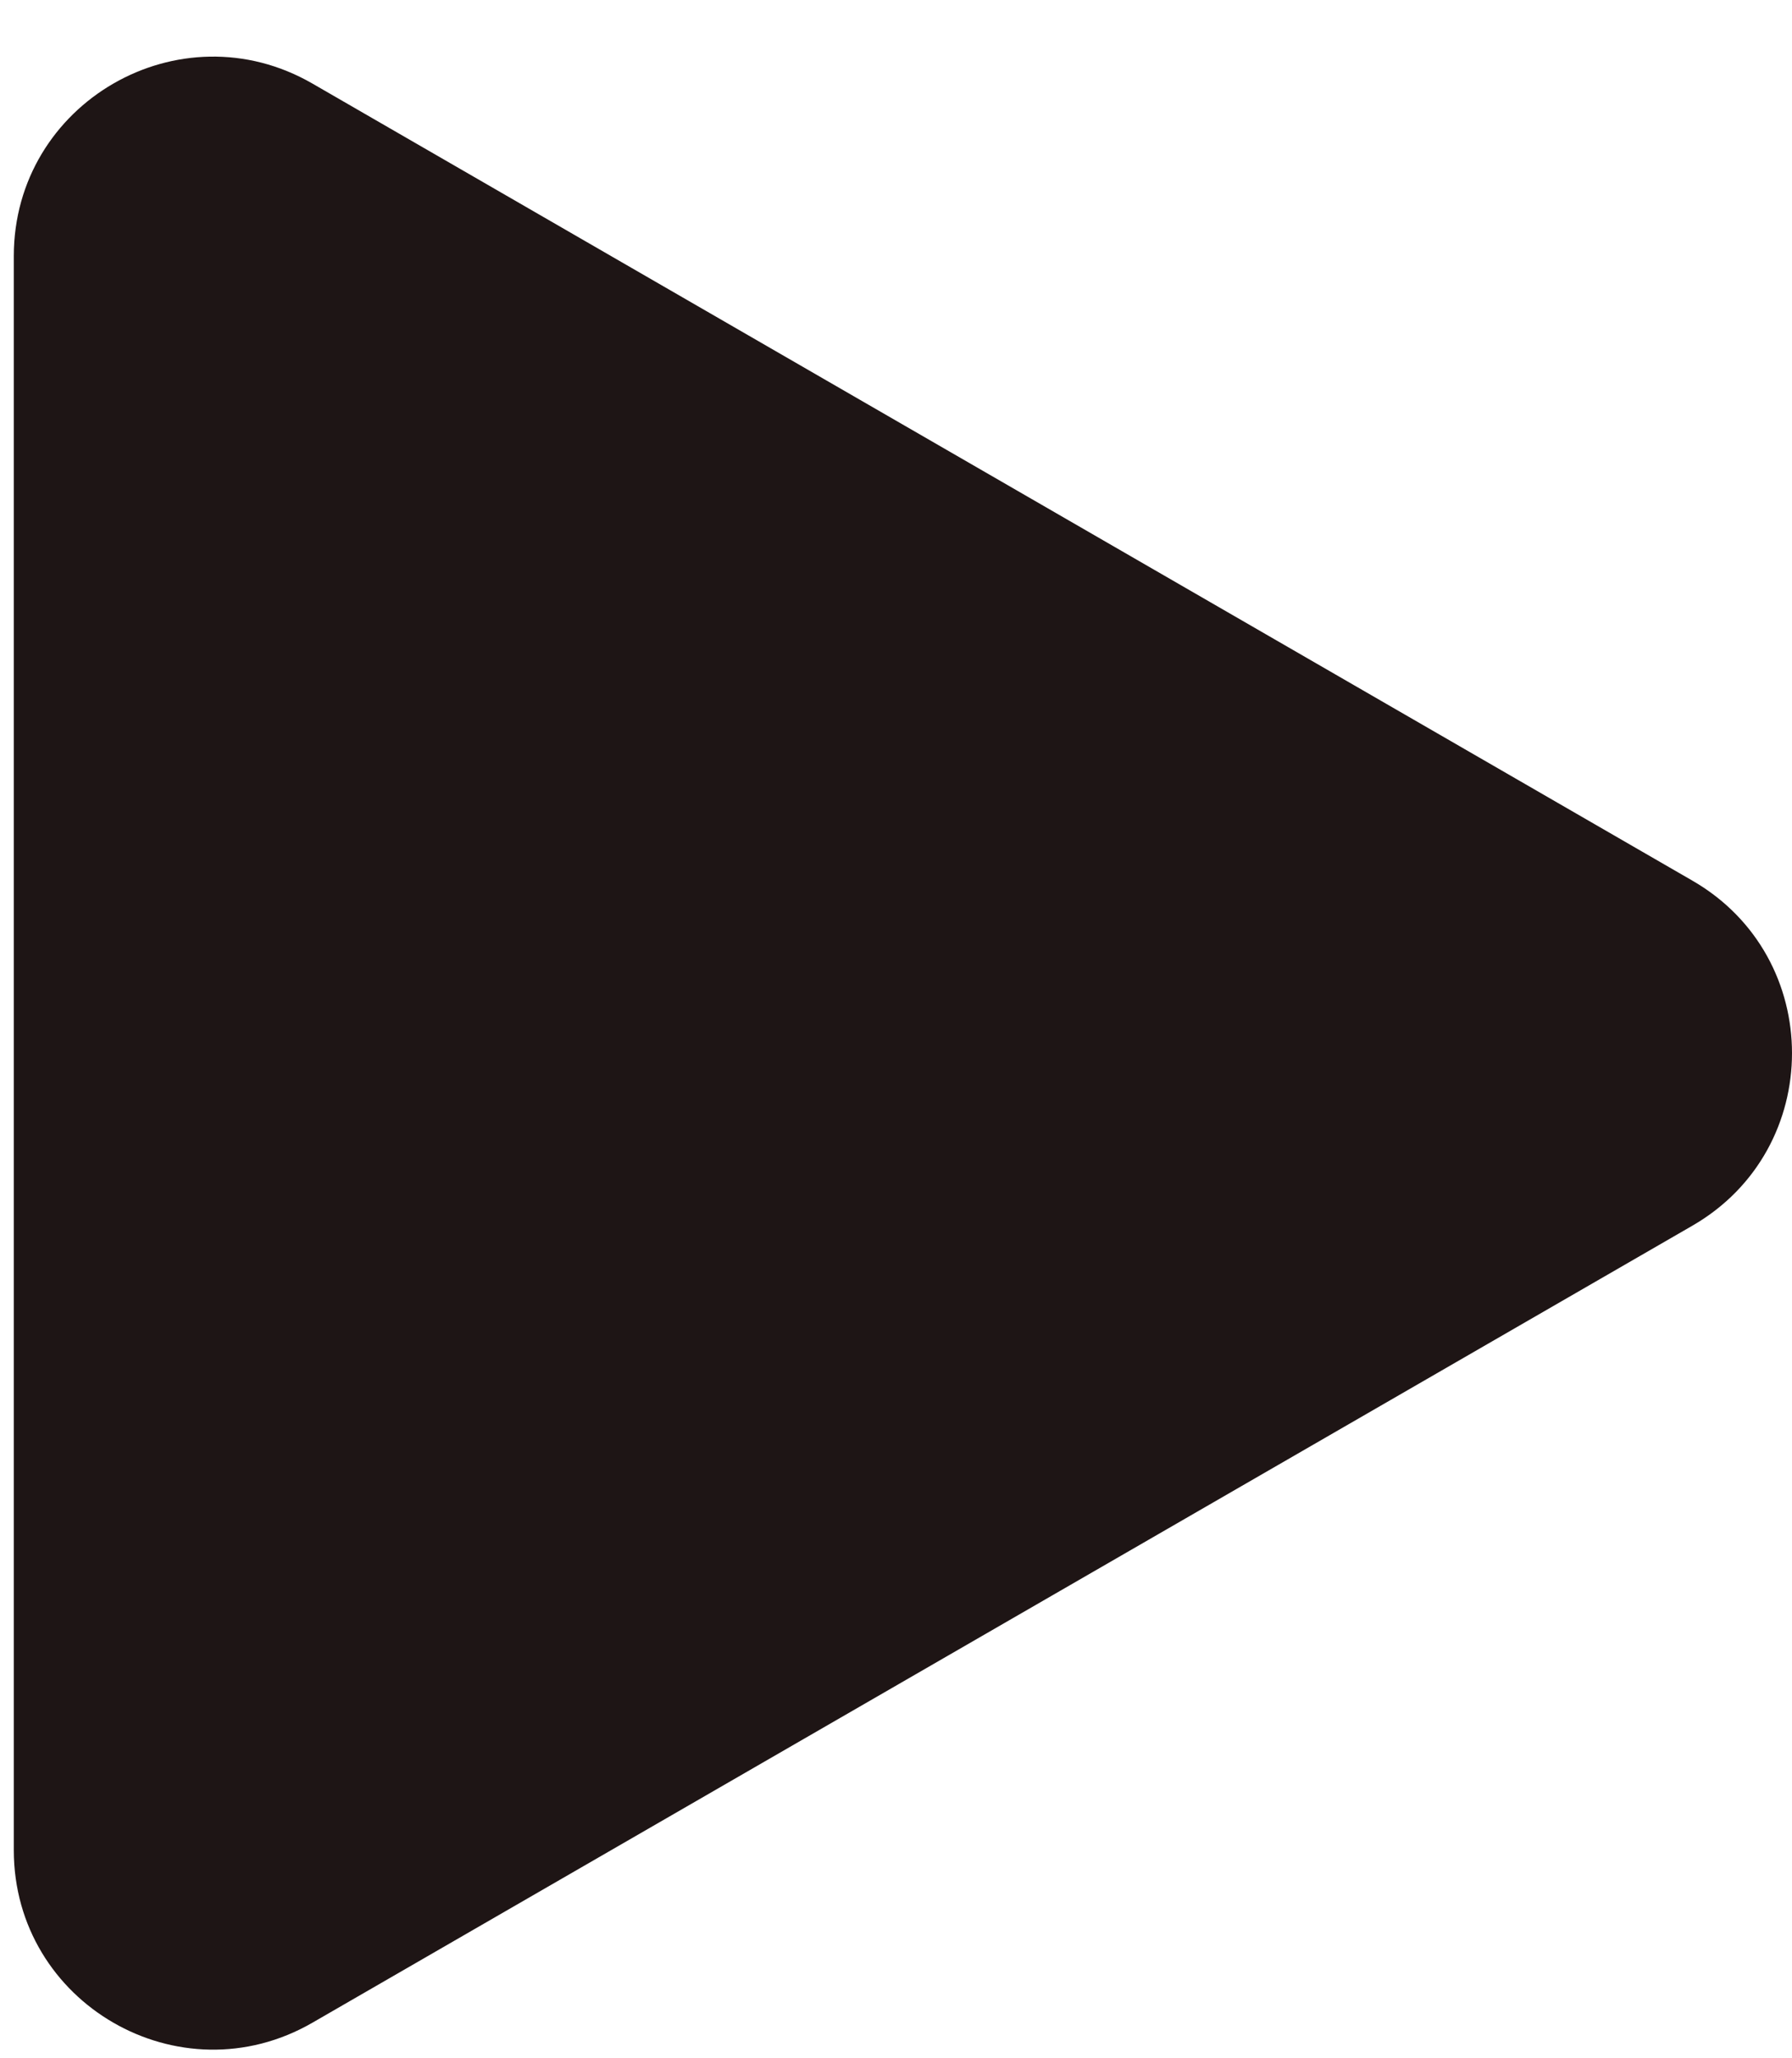
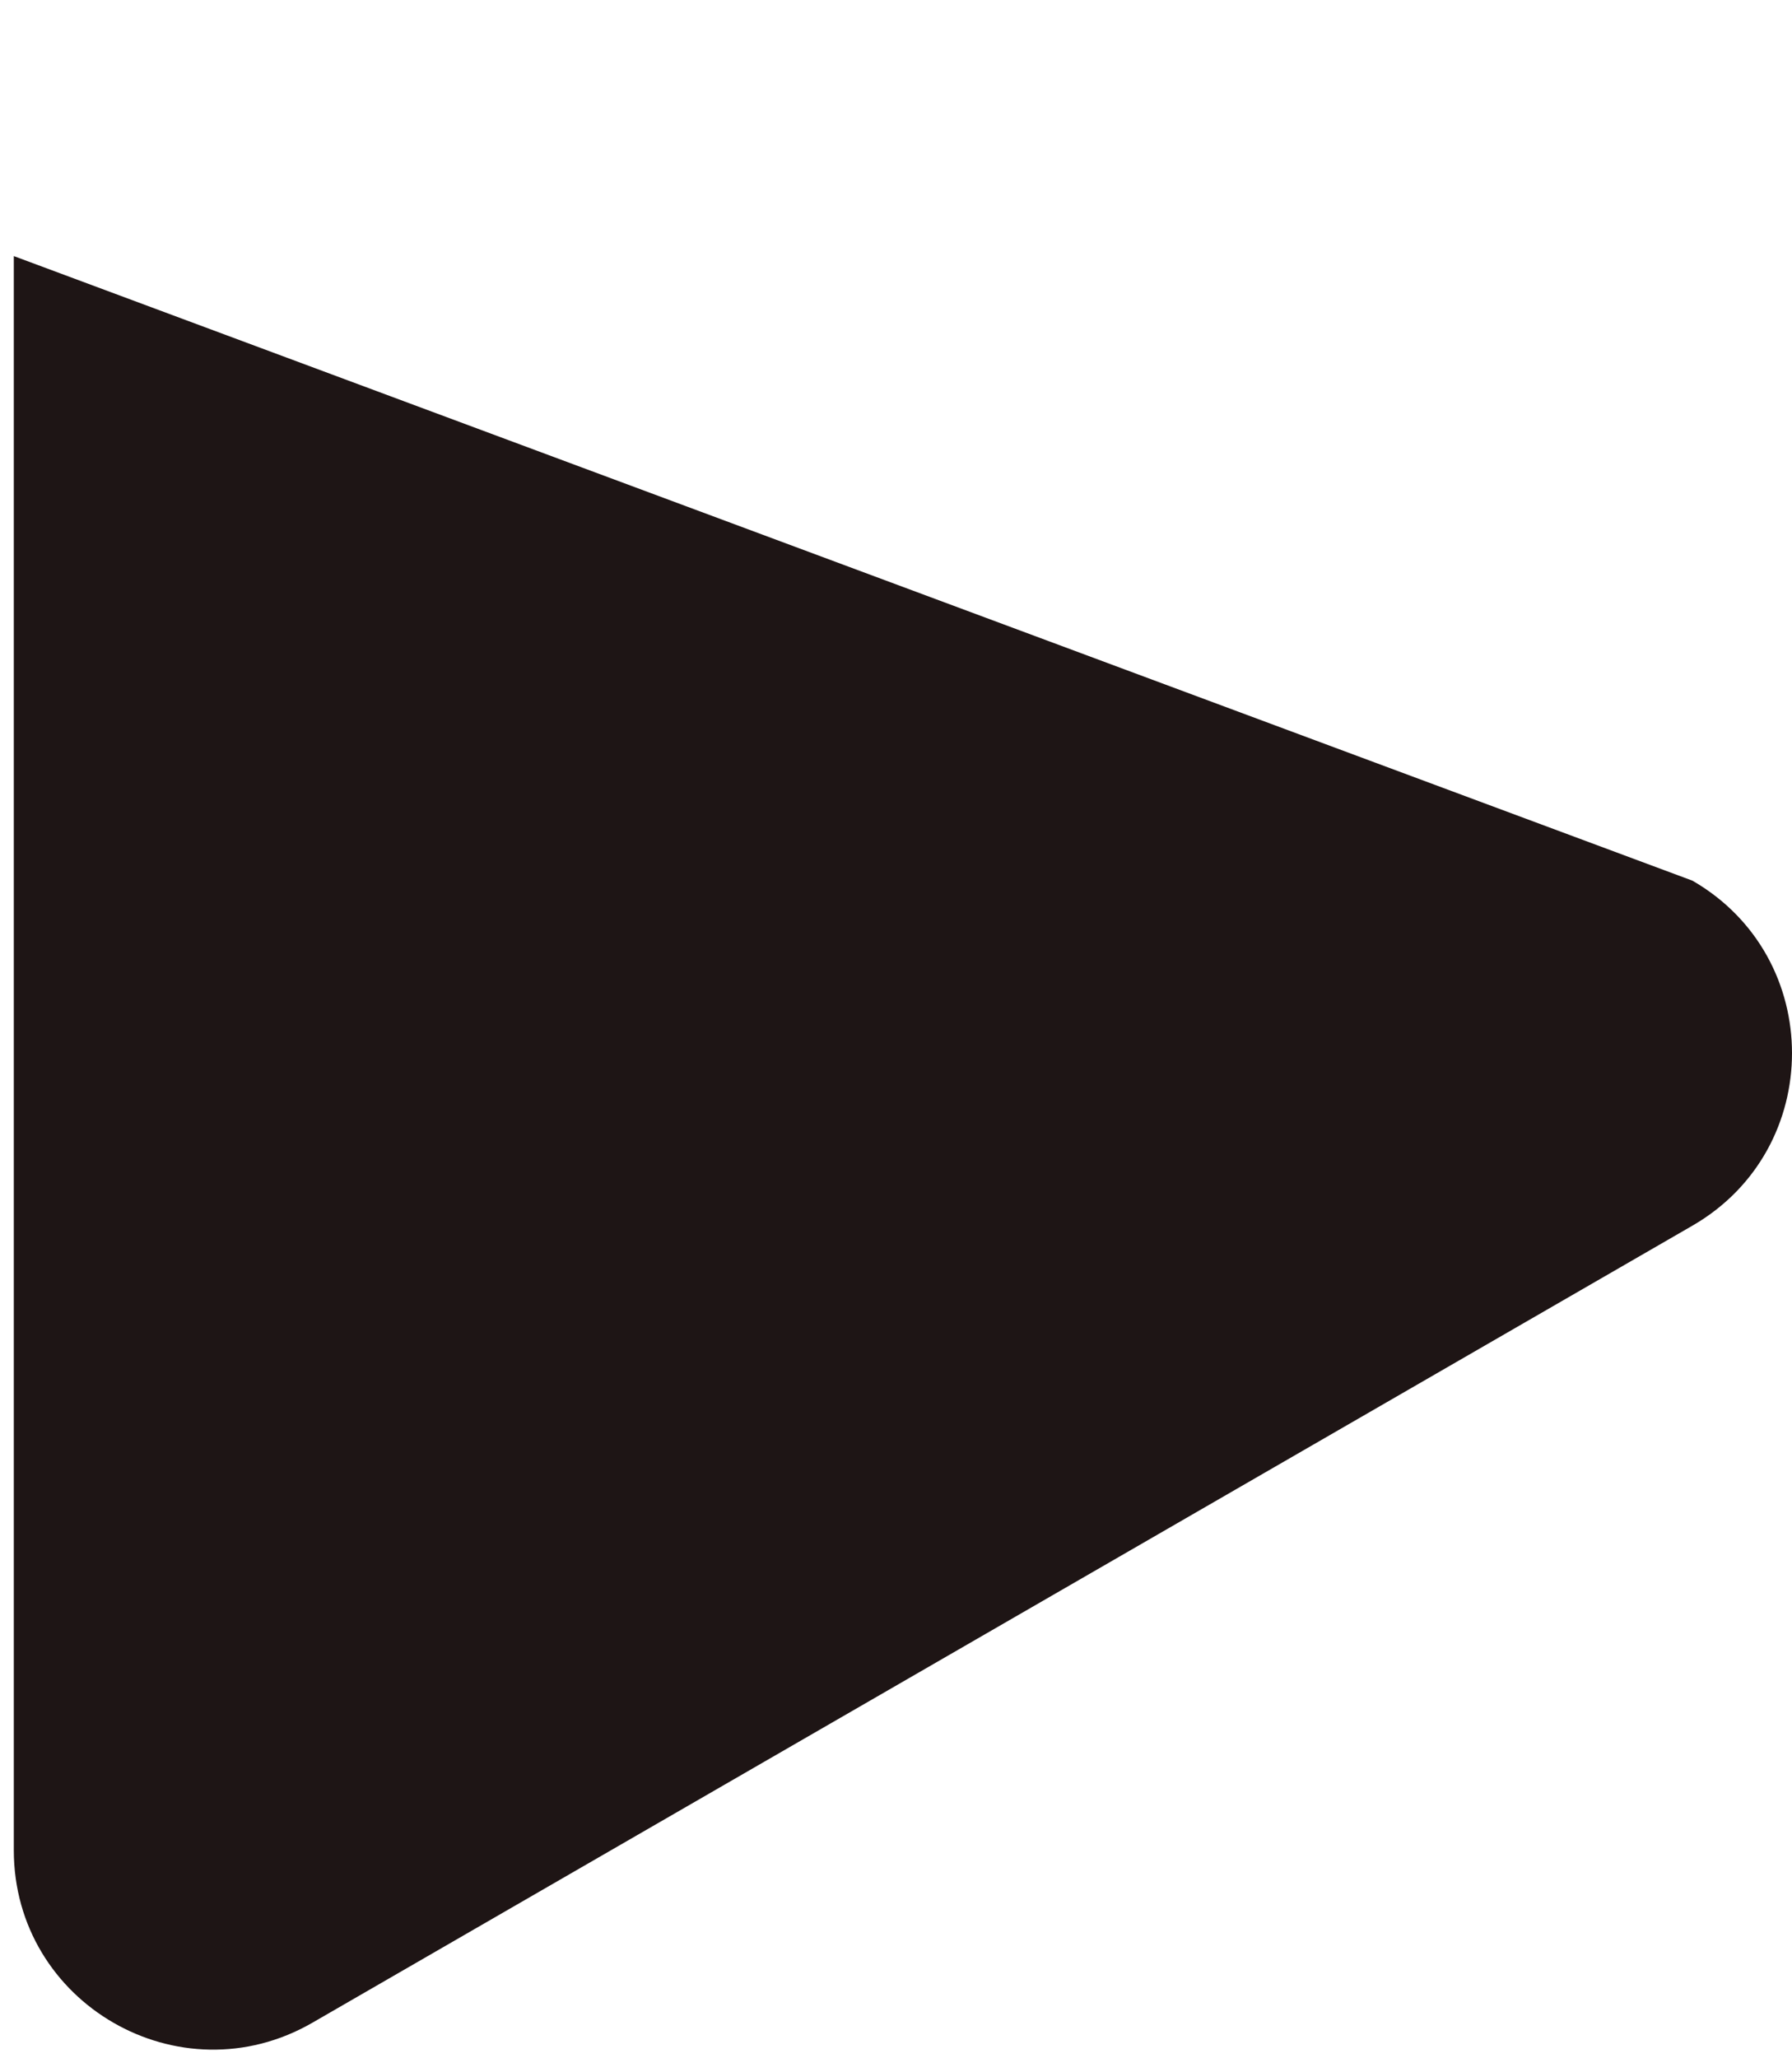
<svg xmlns="http://www.w3.org/2000/svg" width="27" height="31" viewBox="0 0 27 31" fill="none">
-   <path d="M25.5 13.264C27.5 14.418 27.5 17.305 25.5 18.46L4.708 30.464C2.708 31.619 0.208 30.175 0.208 27.866L0.208 3.857C0.208 1.548 2.708 0.104 4.708 1.259L25.5 13.264Z" fill="#1E1515" />
+   <path d="M25.5 13.264C27.5 14.418 27.5 17.305 25.5 18.46L4.708 30.464C2.708 31.619 0.208 30.175 0.208 27.866L0.208 3.857L25.5 13.264Z" fill="#1E1515" />
</svg>